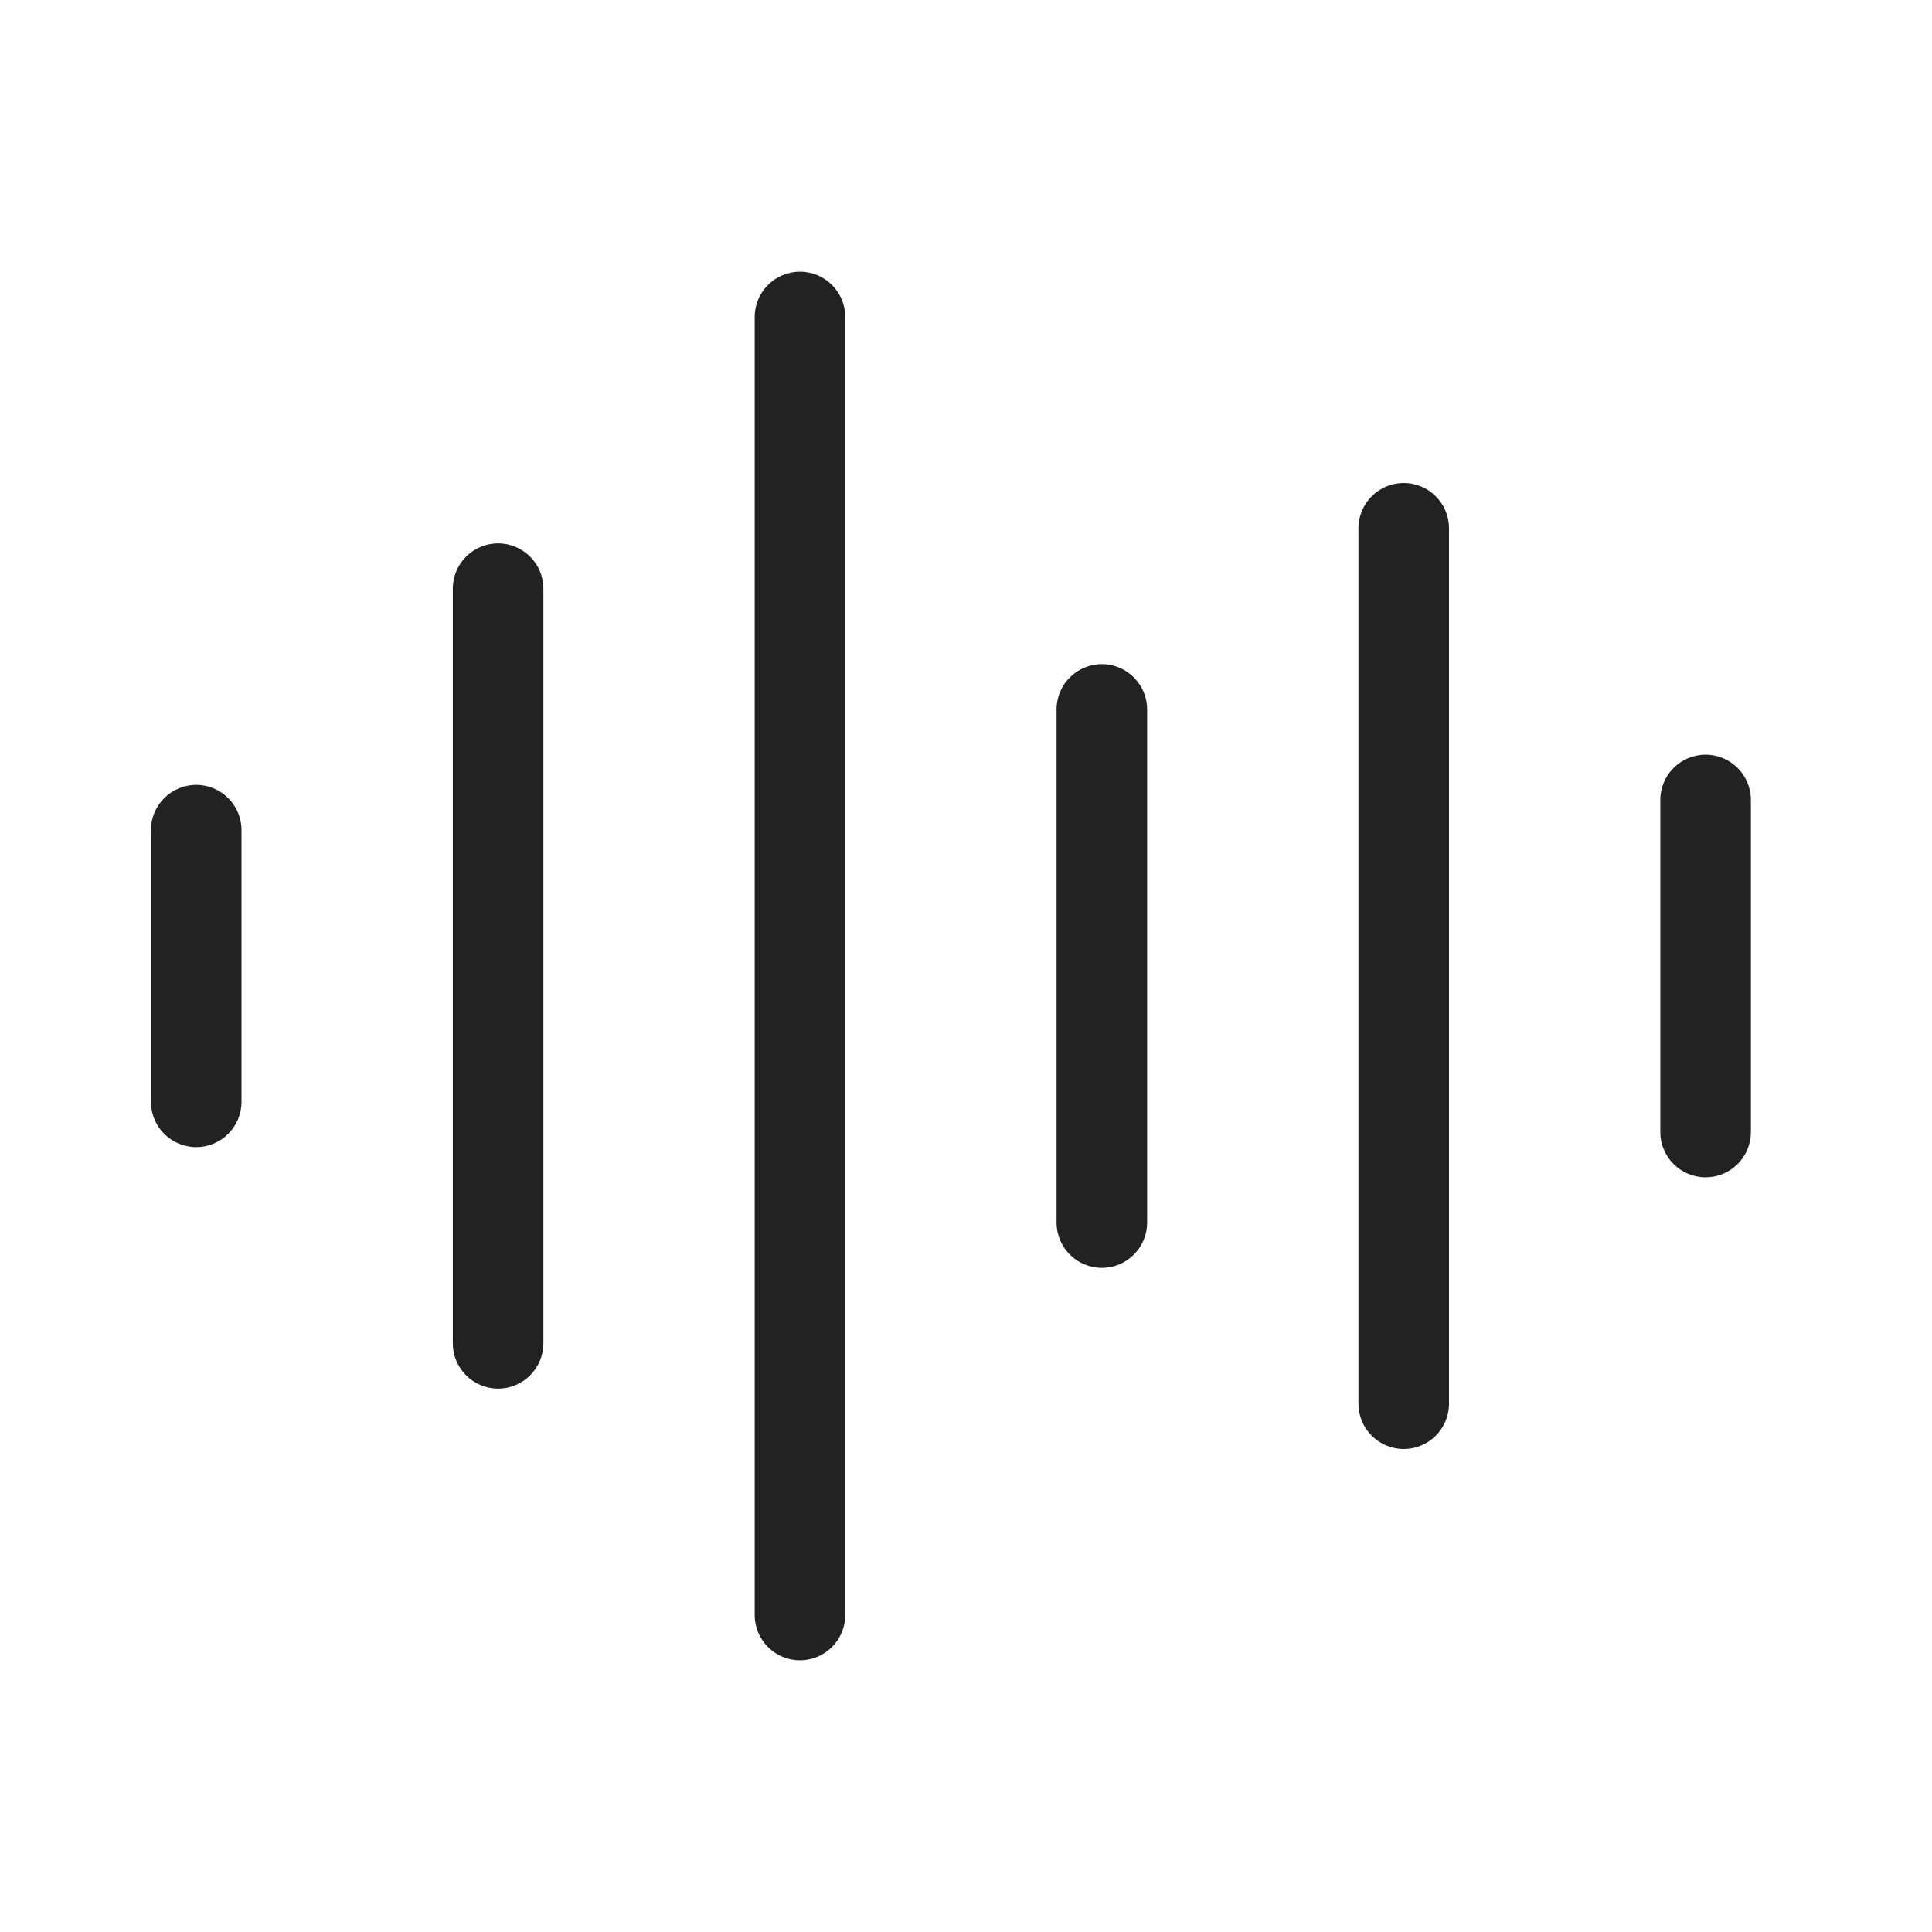
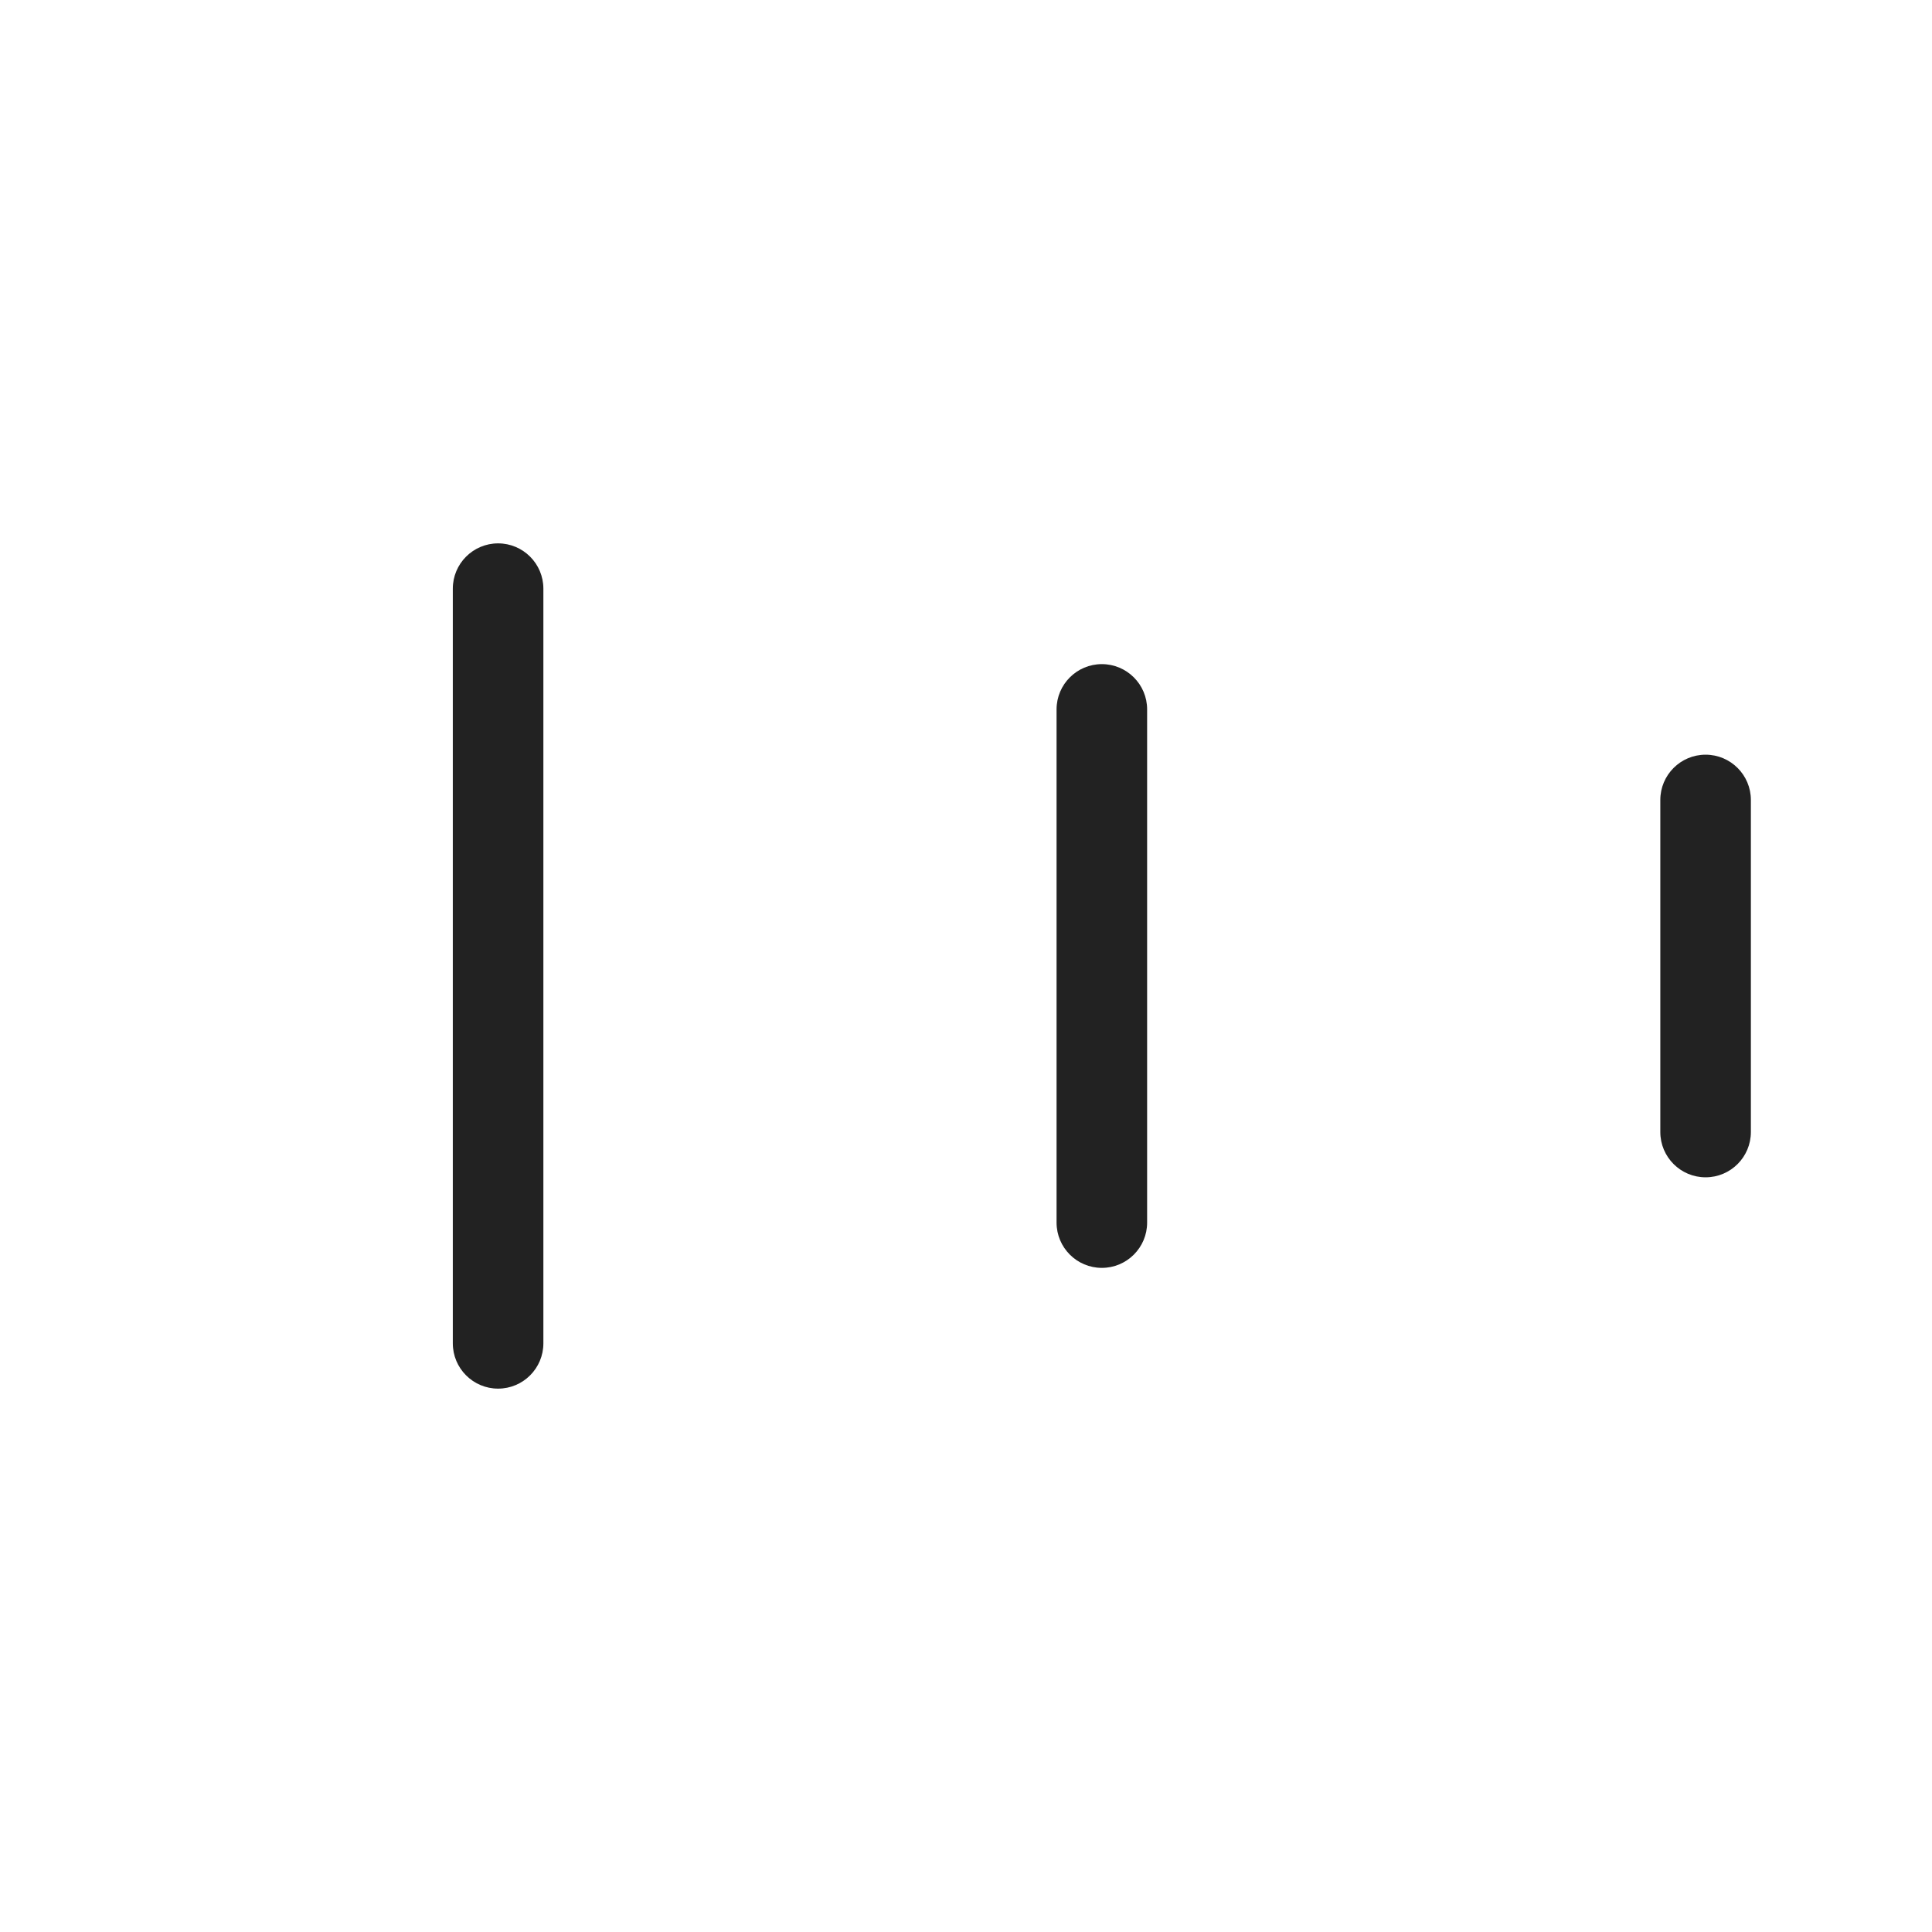
<svg xmlns="http://www.w3.org/2000/svg" width="64" height="64" viewBox="0 0 64 64" fill="none">
-   <path d="M28 10.5C28 9.672 27.328 9 26.5 9C25.672 9 25 9.672 25 10.5V53.5C25 54.328 25.672 55 26.5 55C27.328 55 28 54.328 28 53.5V10.5Z" fill="#222222" />
-   <path d="M48 17.5C48 16.672 47.328 16 46.5 16C45.672 16 45 16.672 45 17.5V46.5C45 47.328 45.672 48 46.5 48C47.328 48 48 47.328 48 46.5V17.5Z" fill="#222222" />
  <path d="M58 26.5C58 25.672 57.328 25 56.5 25C55.672 25 55 25.672 55 26.5V37.5C55 38.328 55.672 39 56.5 39C57.328 39 58 38.328 58 37.5V26.5Z" fill="#222222" />
  <path d="M36.5 22C37.328 22 38 22.672 38 23.5V40.5C38 41.328 37.328 42 36.5 42C35.672 42 35 41.328 35 40.5V23.5C35 22.672 35.672 22 36.5 22Z" fill="#222222" />
  <path d="M16.5 18C17.328 18 18 18.672 18 19.5V44.5C18 45.328 17.328 46 16.5 46C15.672 46 15 45.328 15 44.5V19.5C15 18.672 15.672 18 16.5 18Z" fill="#222222" />
-   <path d="M8 27.5C8 26.672 7.328 26 6.5 26C5.672 26 5 26.672 5 27.5V36.5C5 37.328 5.672 38 6.5 38C7.328 38 8 37.328 8 36.5V27.5Z" fill="#222222" />
</svg>